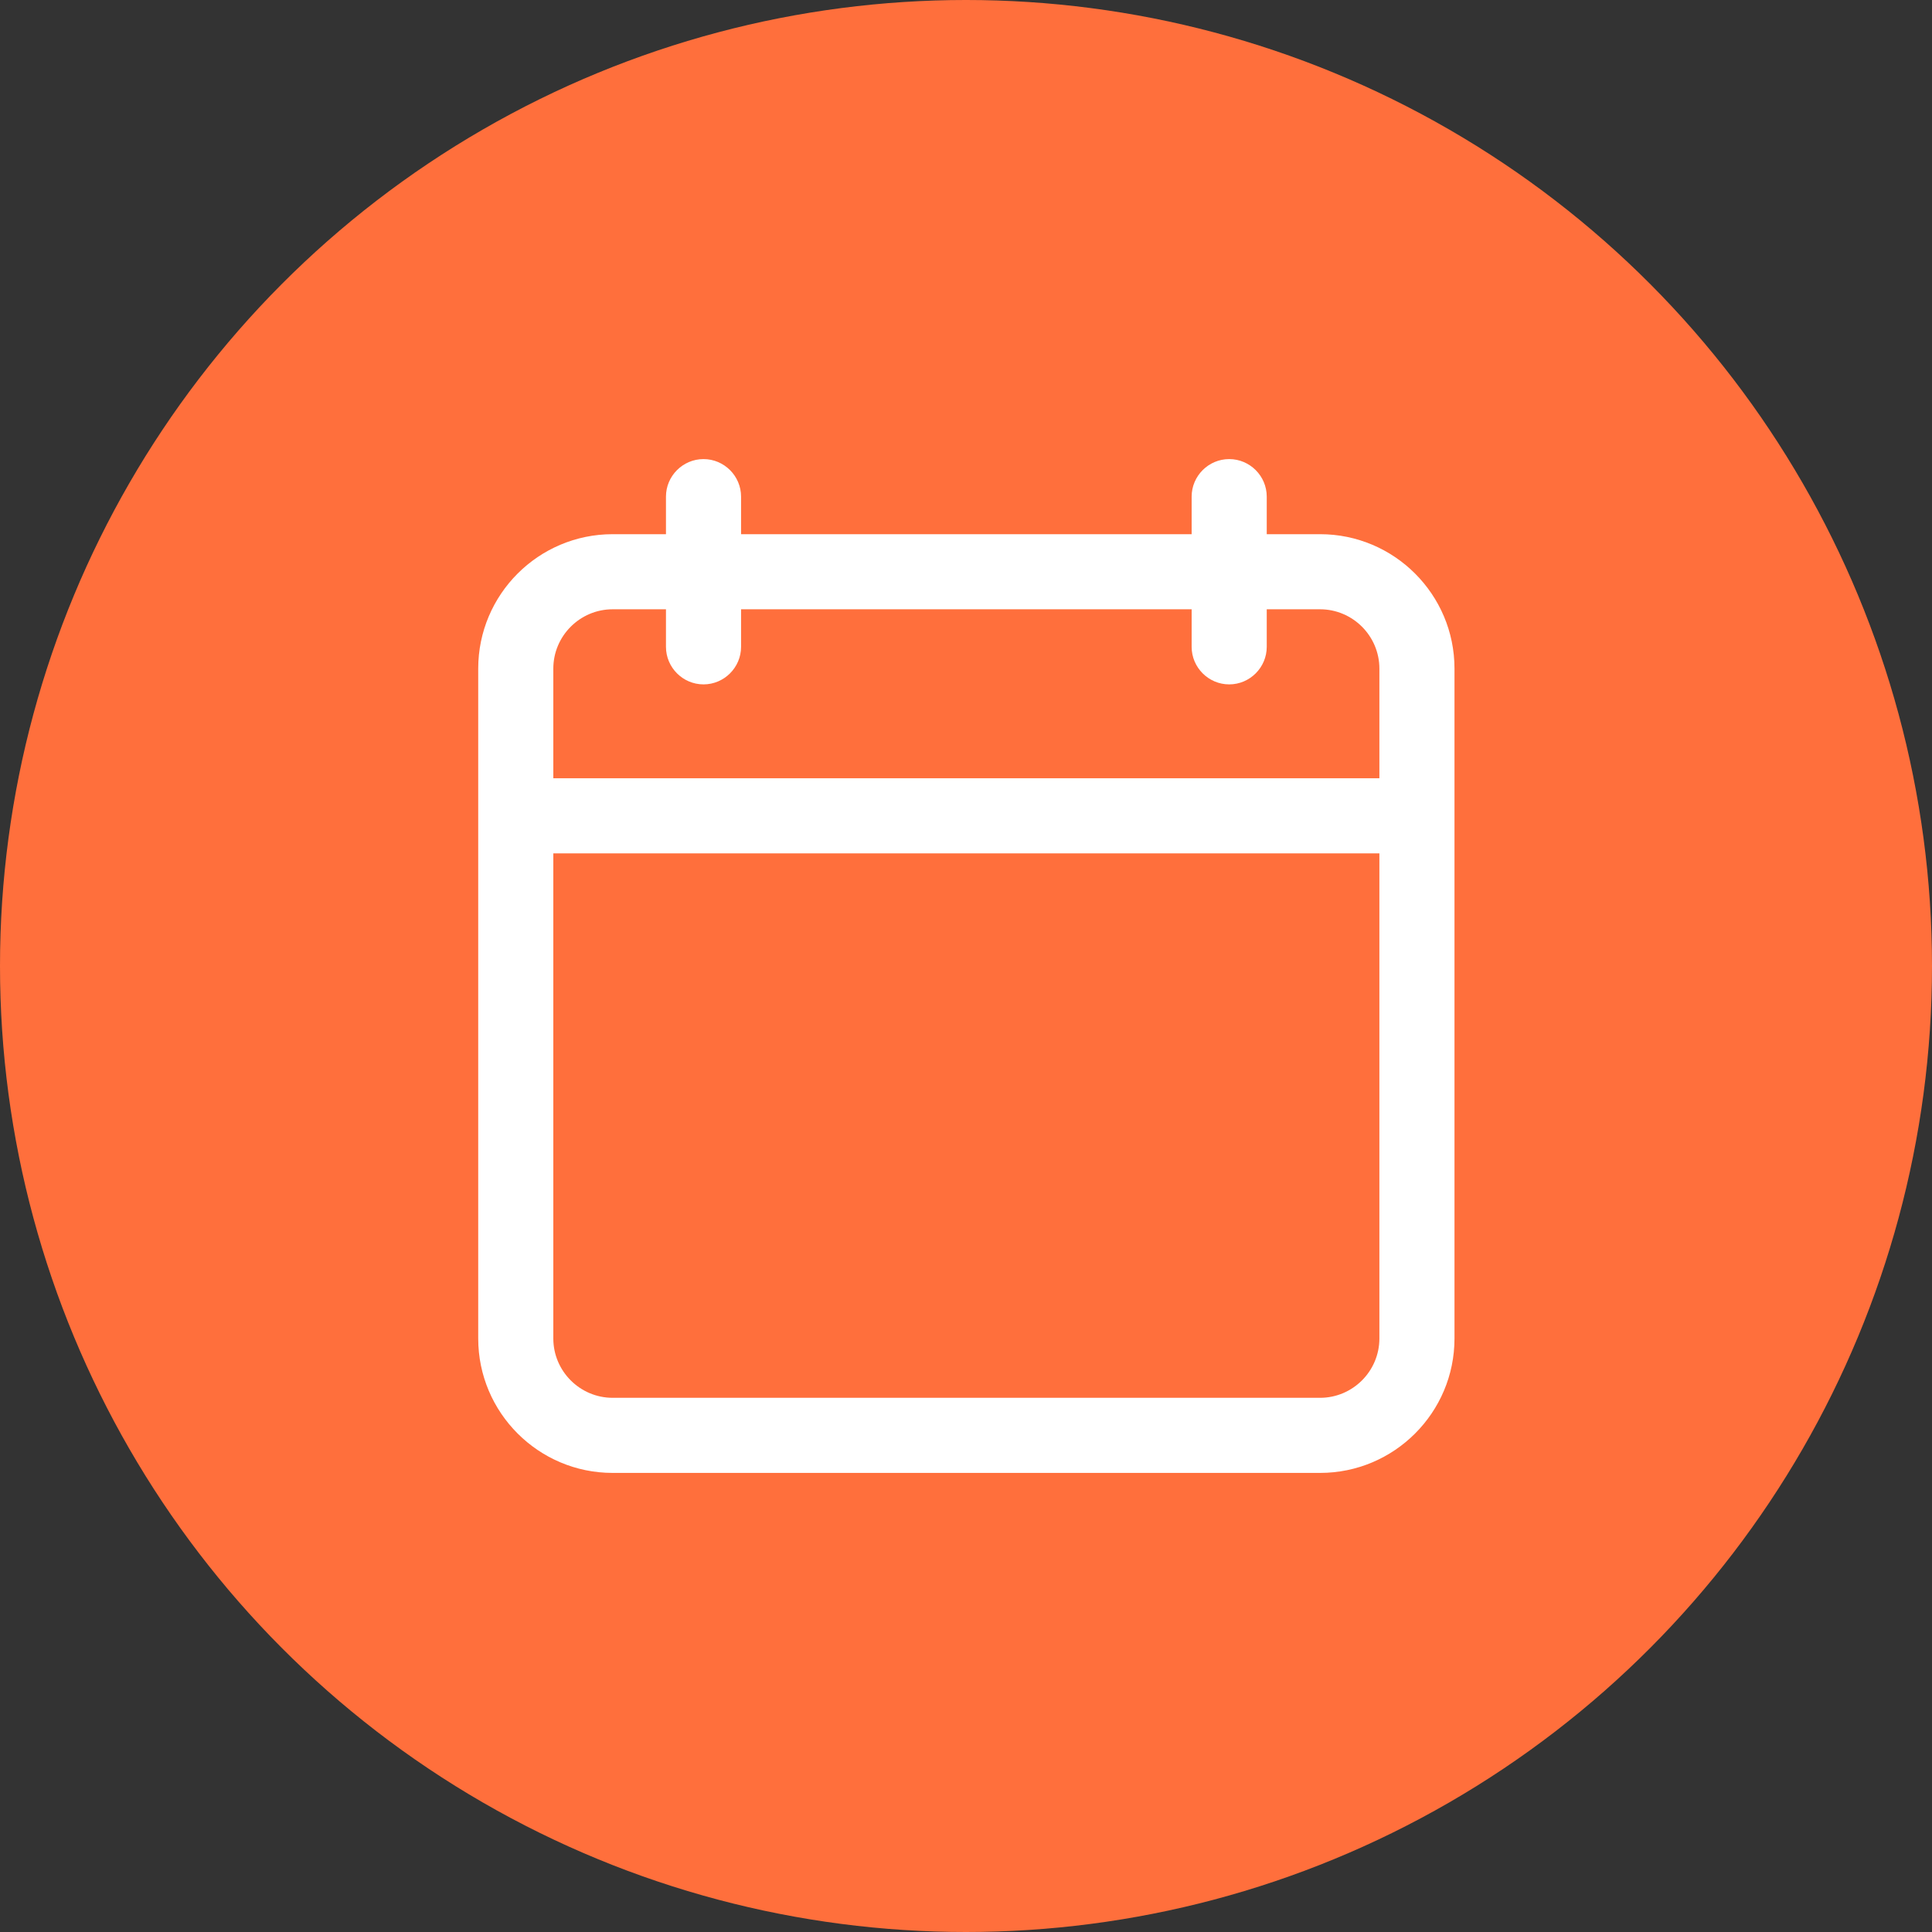
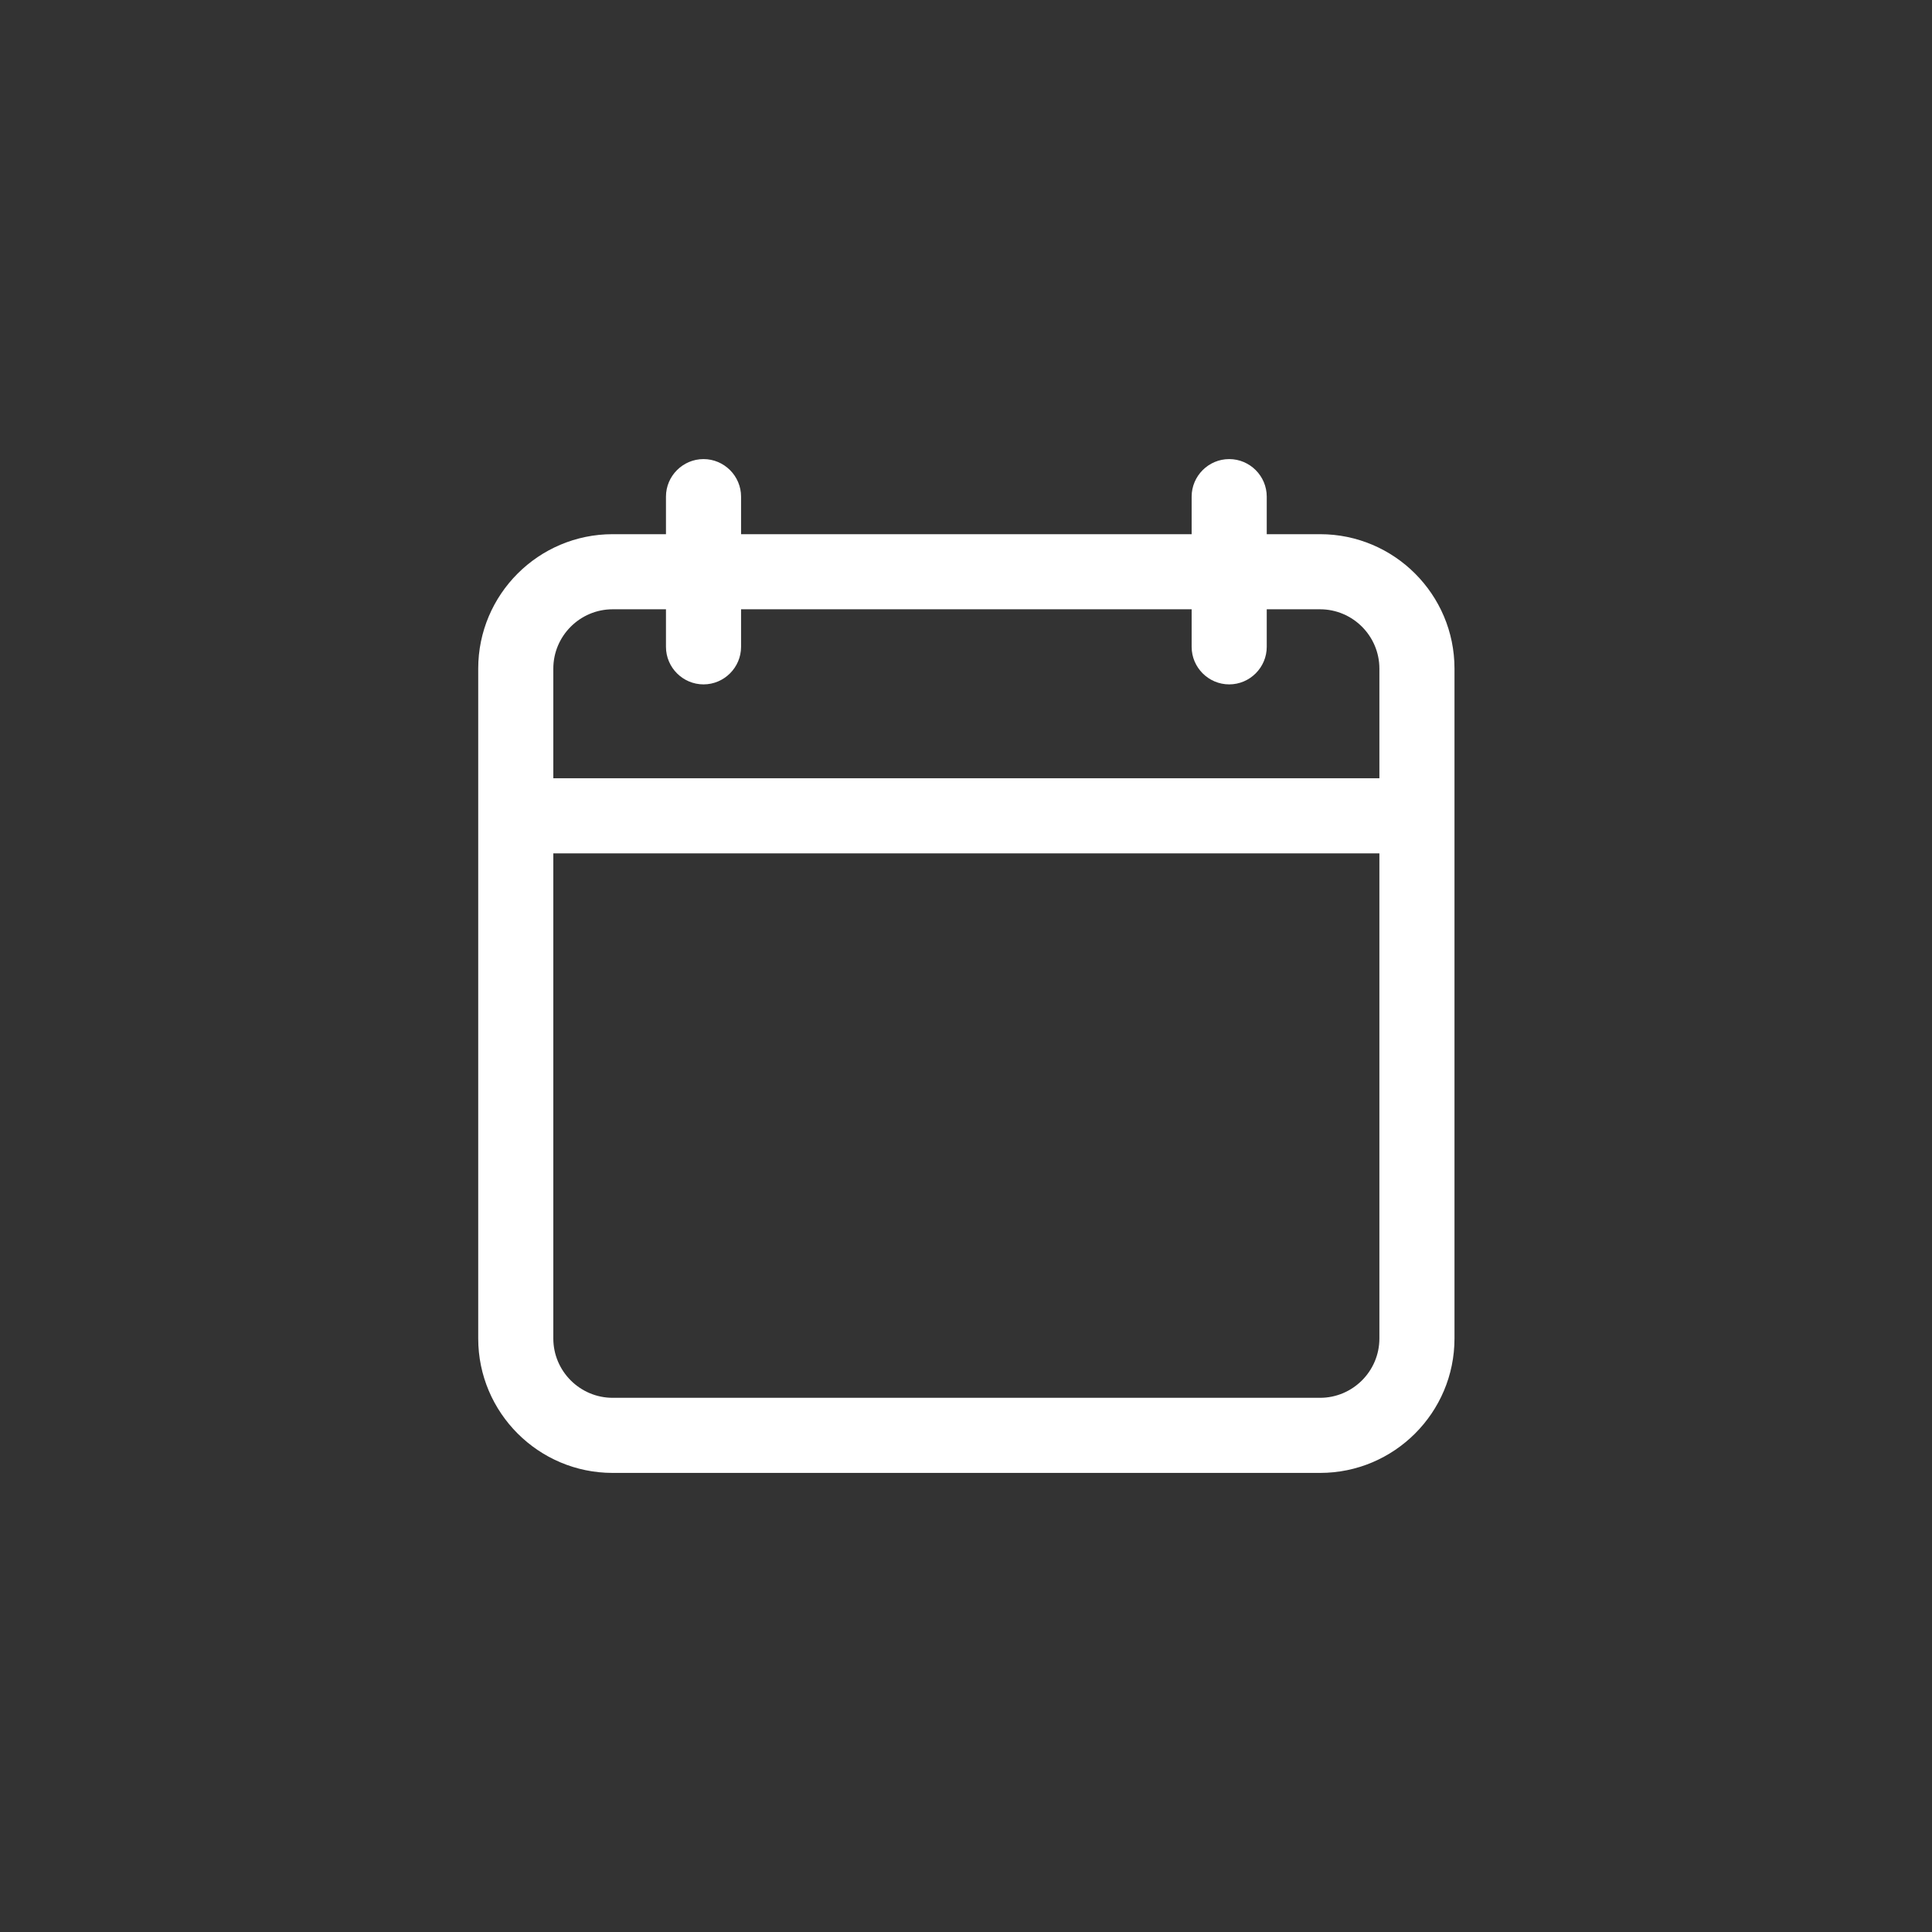
<svg xmlns="http://www.w3.org/2000/svg" width="101" height="101" viewBox="0 0 101 101" fill="none">
  <rect x="0" y="0" width="101" height="101" fill="#333333" stroke="none" />
-   <circle cx="50.5" cy="50.5" r="50.5" fill="#FF6F3C" />
  <path d="M32.027 77H69.01C72.886 77 76.037 73.849 76.037 69.973V34.953C76.037 31.076 72.886 27.926 69.01 27.926H66.222V25.963C66.222 24.883 65.339 24 64.259 24C63.179 24 62.296 24.883 62.296 25.963V27.926H38.741V25.963C38.741 24.883 37.857 24 36.778 24C35.698 24 34.815 24.883 34.815 25.963V27.926H32.027C28.151 27.926 25 31.076 25 34.953V69.973C25 73.849 28.151 77 32.027 77ZM28.926 34.953C28.926 33.246 30.32 31.852 32.027 31.852H34.815V33.815C34.815 34.894 35.698 35.778 36.778 35.778C37.857 35.778 38.741 34.894 38.741 33.815V31.852H62.296V33.815C62.296 34.894 63.179 35.778 64.259 35.778C65.339 35.778 66.222 34.894 66.222 33.815V31.852H69.01C70.717 31.852 72.111 33.246 72.111 34.953V40.685H28.926V34.953ZM28.926 44.611H72.111V69.973C72.111 71.68 70.718 73.074 69.01 73.074H32.027C30.32 73.074 28.926 71.68 28.926 69.973V44.611Z" fill="white" />
</svg>